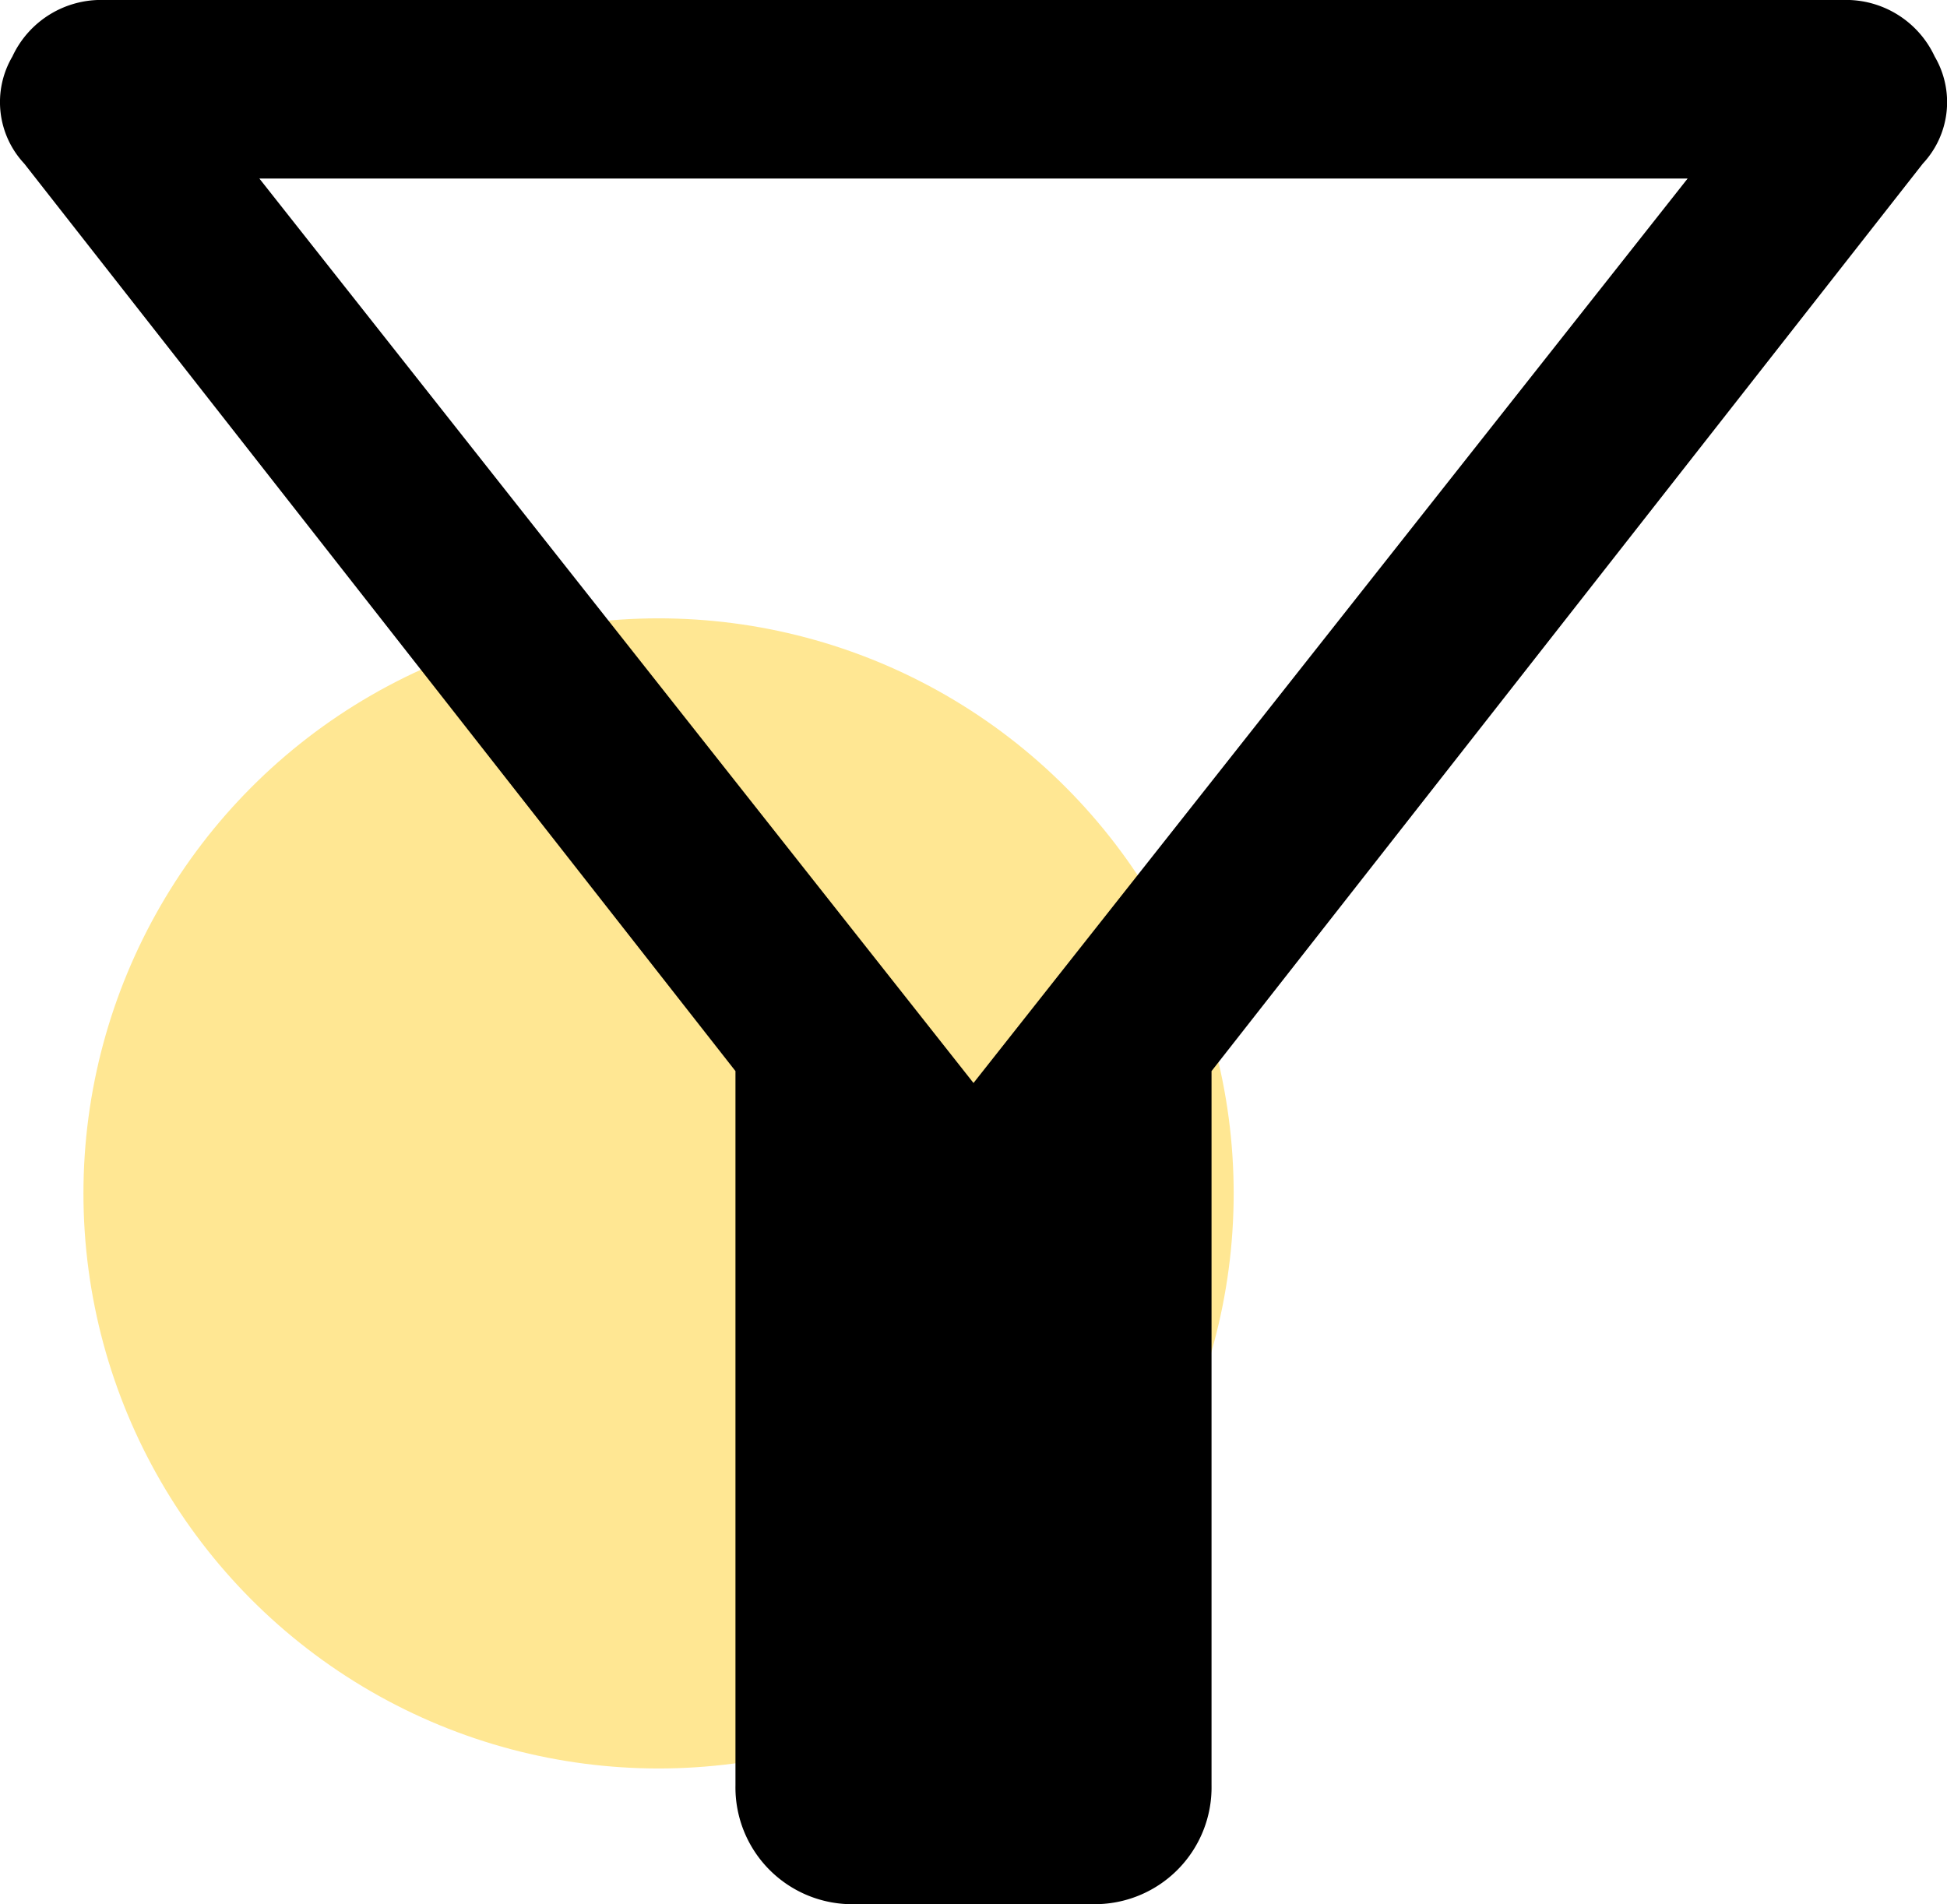
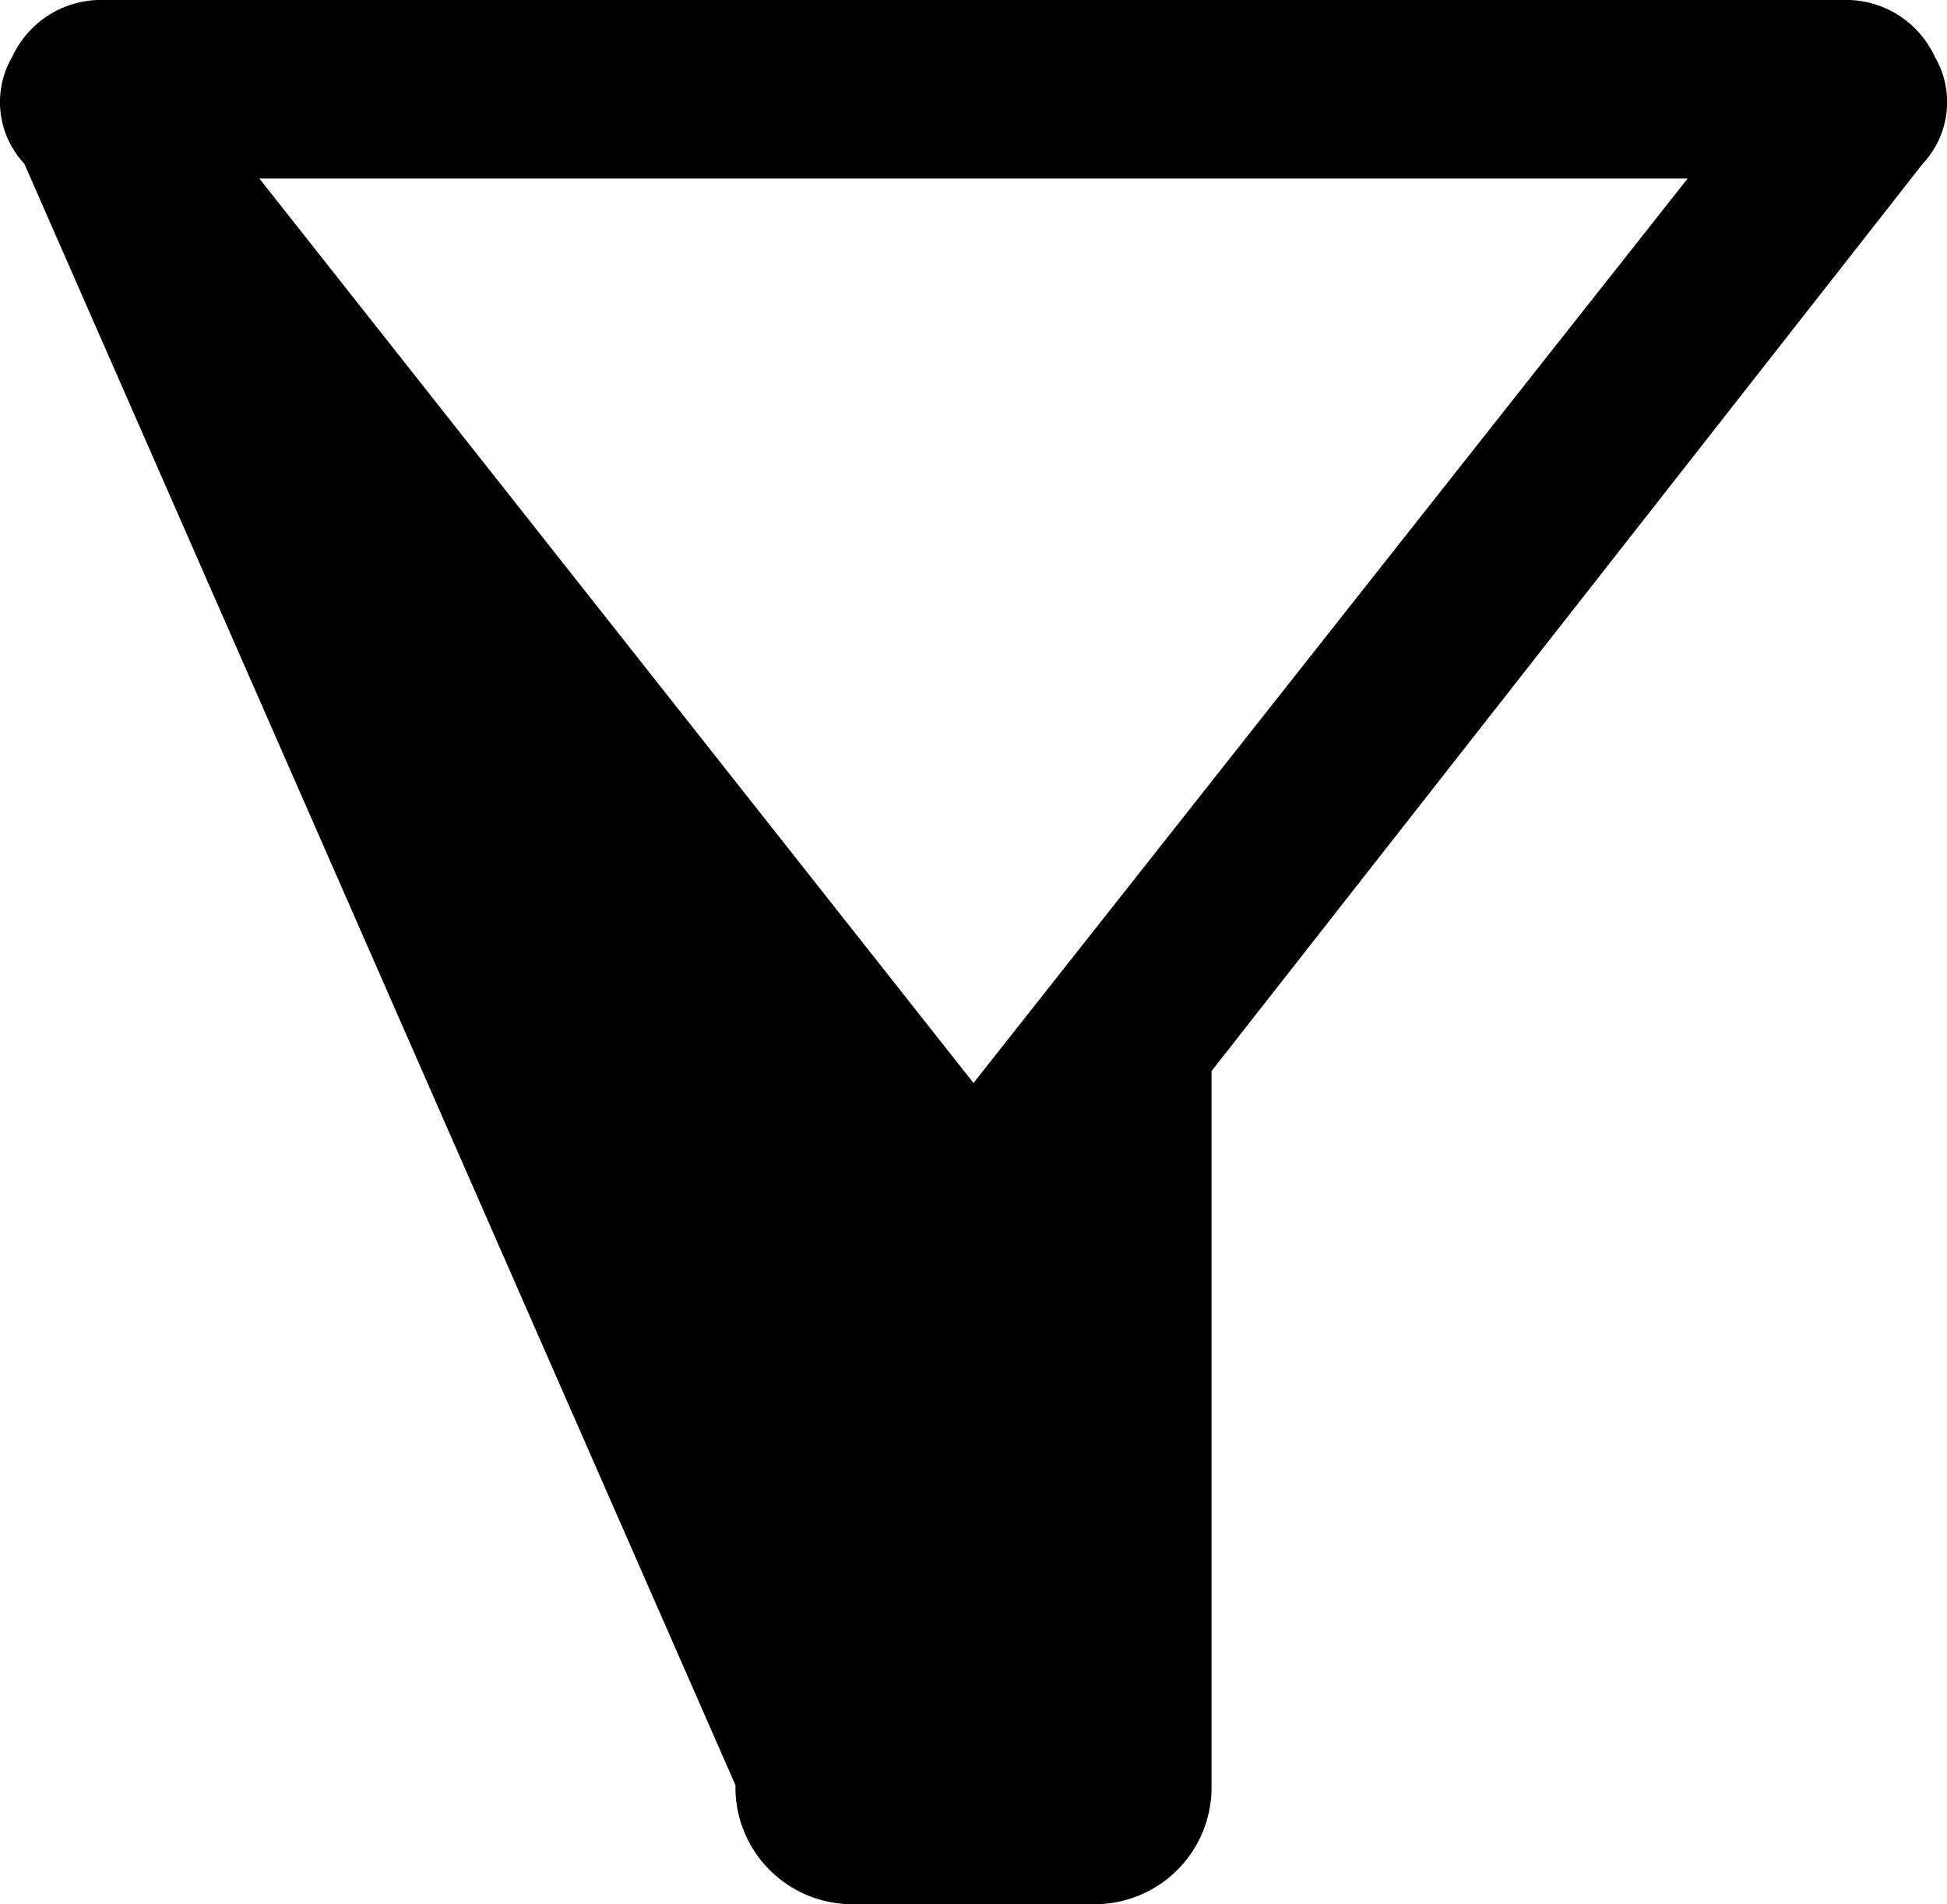
<svg xmlns="http://www.w3.org/2000/svg" width="70" height="68.467" viewBox="0 0 70 68.467">
  <g id="Group_7248" data-name="Group 7248" transform="translate(-306 -6956)">
-     <circle id="Ellipse_265" data-name="Ellipse 265" cx="20.677" cy="20.677" r="20.677" transform="translate(309 6978.233)" fill="#ffc90b" opacity="0.439" />
-     <path id="filter_alt_FILL0_wght400_GRAD0_opsz48" d="M38.363,76.467a4.2,4.2,0,0,1-4.279-4.279V46.512L8.515,13.884a3.237,3.237,0,0,1-.428-3.851A3.515,3.515,0,0,1,11.4,8H73.88A3.515,3.515,0,0,1,77.2,10.033a3.237,3.237,0,0,1-.428,3.851L51.2,46.512V72.187a4.2,4.2,0,0,1-4.279,4.279ZM42.642,46.94,68.317,14.419H16.967ZM42.642,46.94Z" transform="translate(298.358 6948)" />
+     <path id="filter_alt_FILL0_wght400_GRAD0_opsz48" d="M38.363,76.467a4.2,4.2,0,0,1-4.279-4.279L8.515,13.884a3.237,3.237,0,0,1-.428-3.851A3.515,3.515,0,0,1,11.4,8H73.88A3.515,3.515,0,0,1,77.2,10.033a3.237,3.237,0,0,1-.428,3.851L51.2,46.512V72.187a4.2,4.2,0,0,1-4.279,4.279ZM42.642,46.94,68.317,14.419H16.967ZM42.642,46.94Z" transform="translate(298.358 6948)" />
  </g>
</svg>